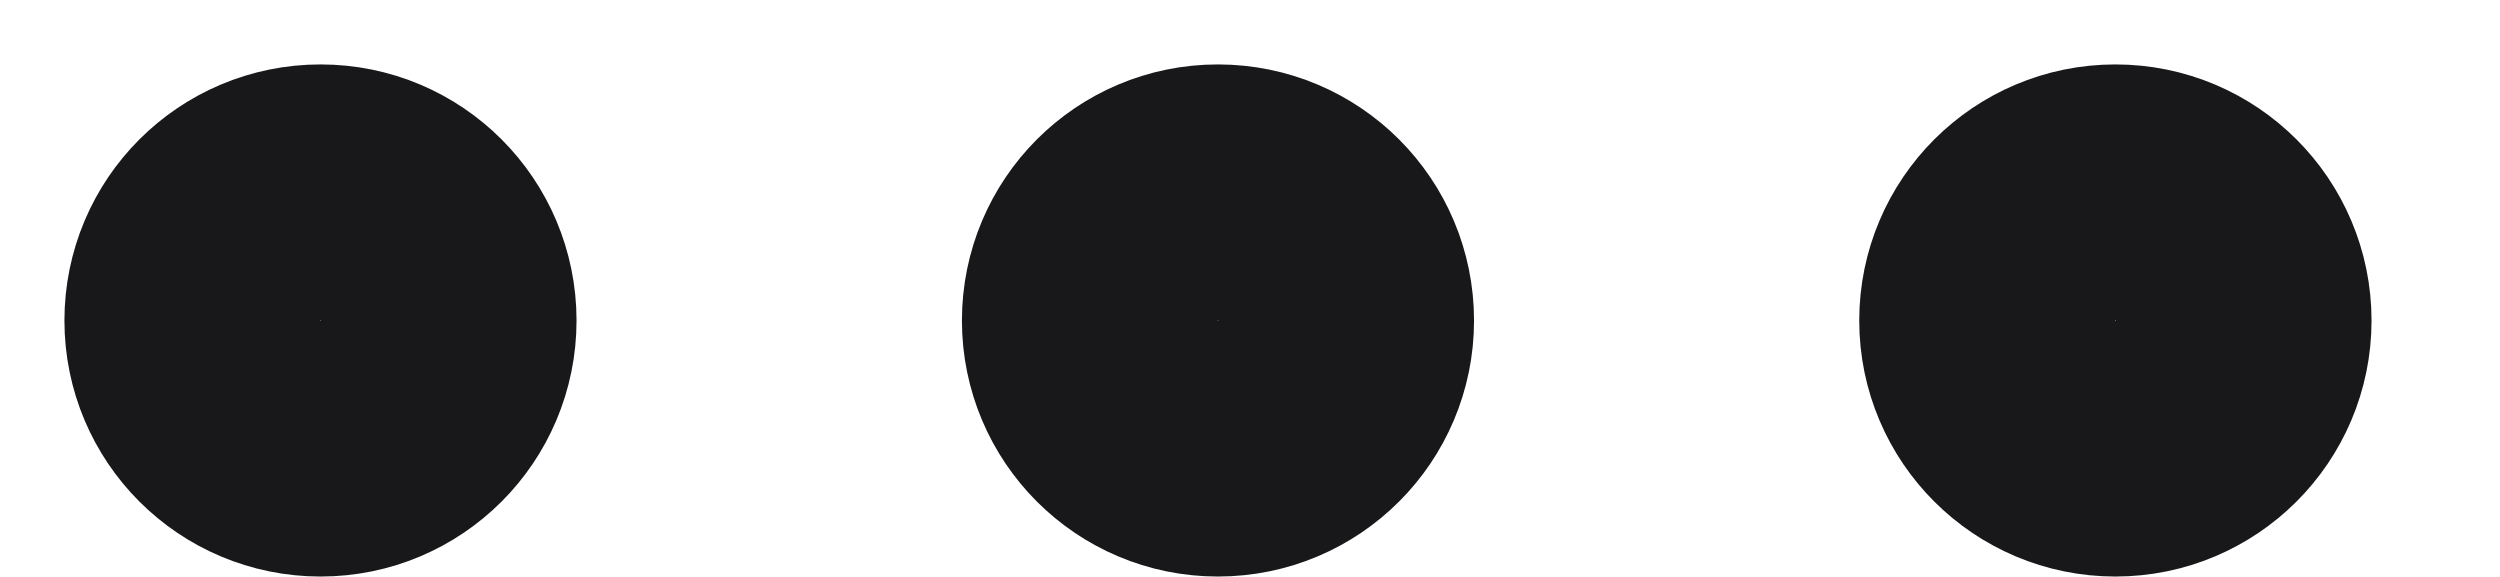
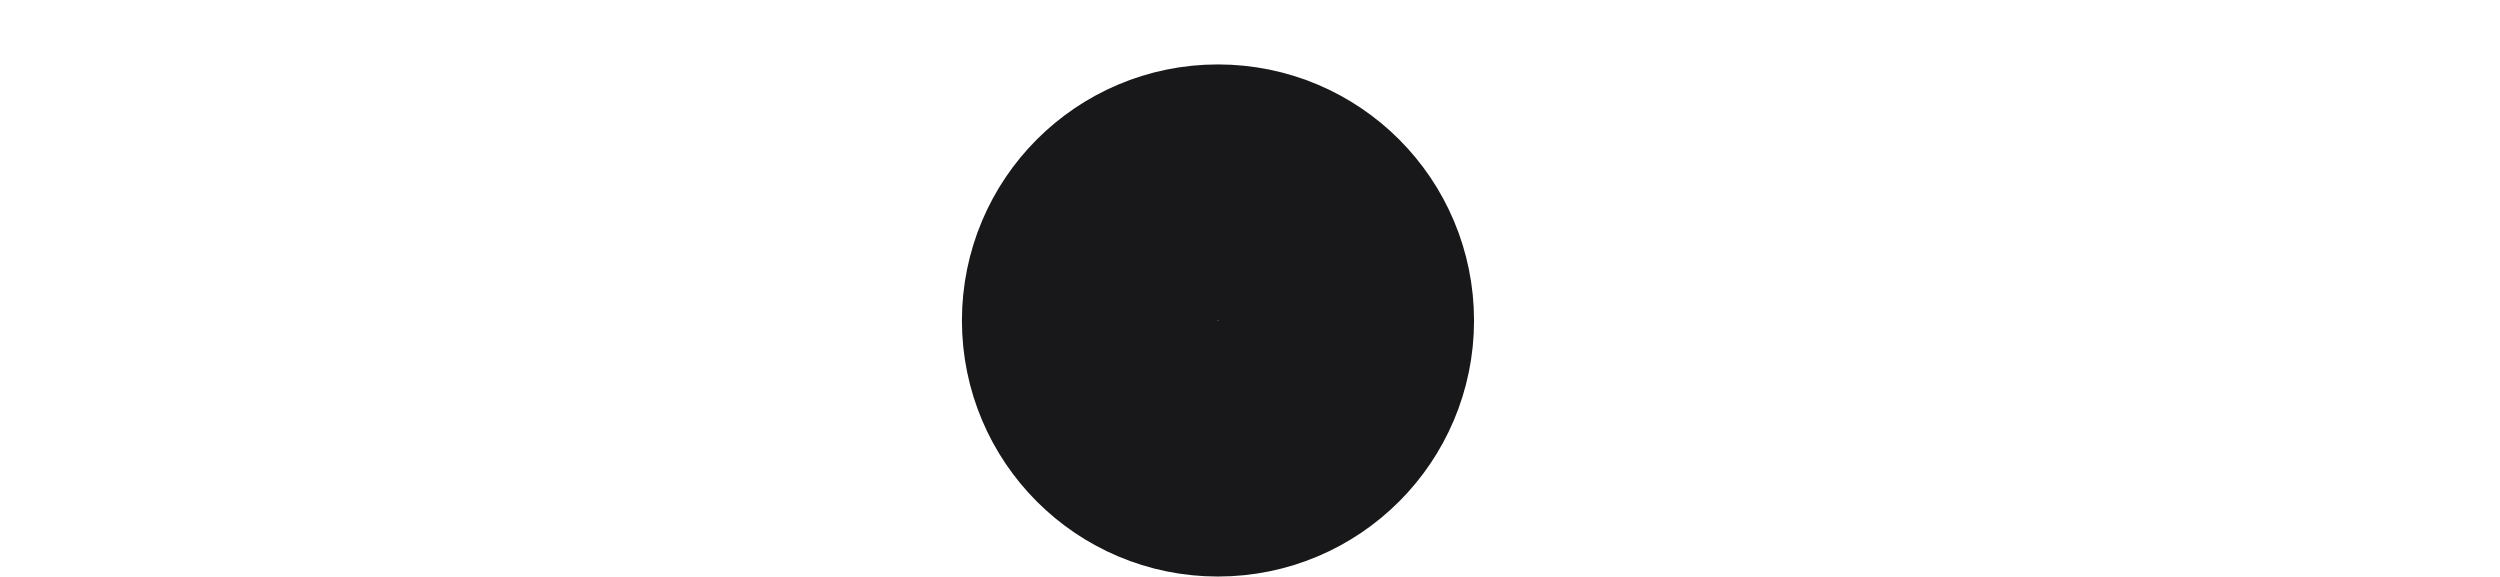
<svg xmlns="http://www.w3.org/2000/svg" fill="none" height="100%" overflow="visible" preserveAspectRatio="none" style="display: block;" viewBox="0 0 13 3" width="100%">
  <g id="Vector">
    <path d="M6.333 2.333C6.702 2.333 7 2.035 7 1.667C7 1.298 6.702 1 6.333 1C5.965 1 5.667 1.298 5.667 1.667C5.667 2.035 5.965 2.333 6.333 2.333Z" stroke="#18181B" stroke-linecap="round" stroke-linejoin="round" stroke-width="1.33" />
-     <path d="M11 2.333C11.368 2.333 11.667 2.035 11.667 1.667C11.667 1.298 11.368 1 11 1C10.632 1 10.333 1.298 10.333 1.667C10.333 2.035 10.632 2.333 11 2.333Z" stroke="#18181B" stroke-linecap="round" stroke-linejoin="round" stroke-width="1.33" />
-     <path d="M1.667 2.333C2.035 2.333 2.333 2.035 2.333 1.667C2.333 1.298 2.035 1 1.667 1C1.298 1 1 1.298 1 1.667C1 2.035 1.298 2.333 1.667 2.333Z" stroke="#18181B" stroke-linecap="round" stroke-linejoin="round" stroke-width="1.33" />
  </g>
</svg>